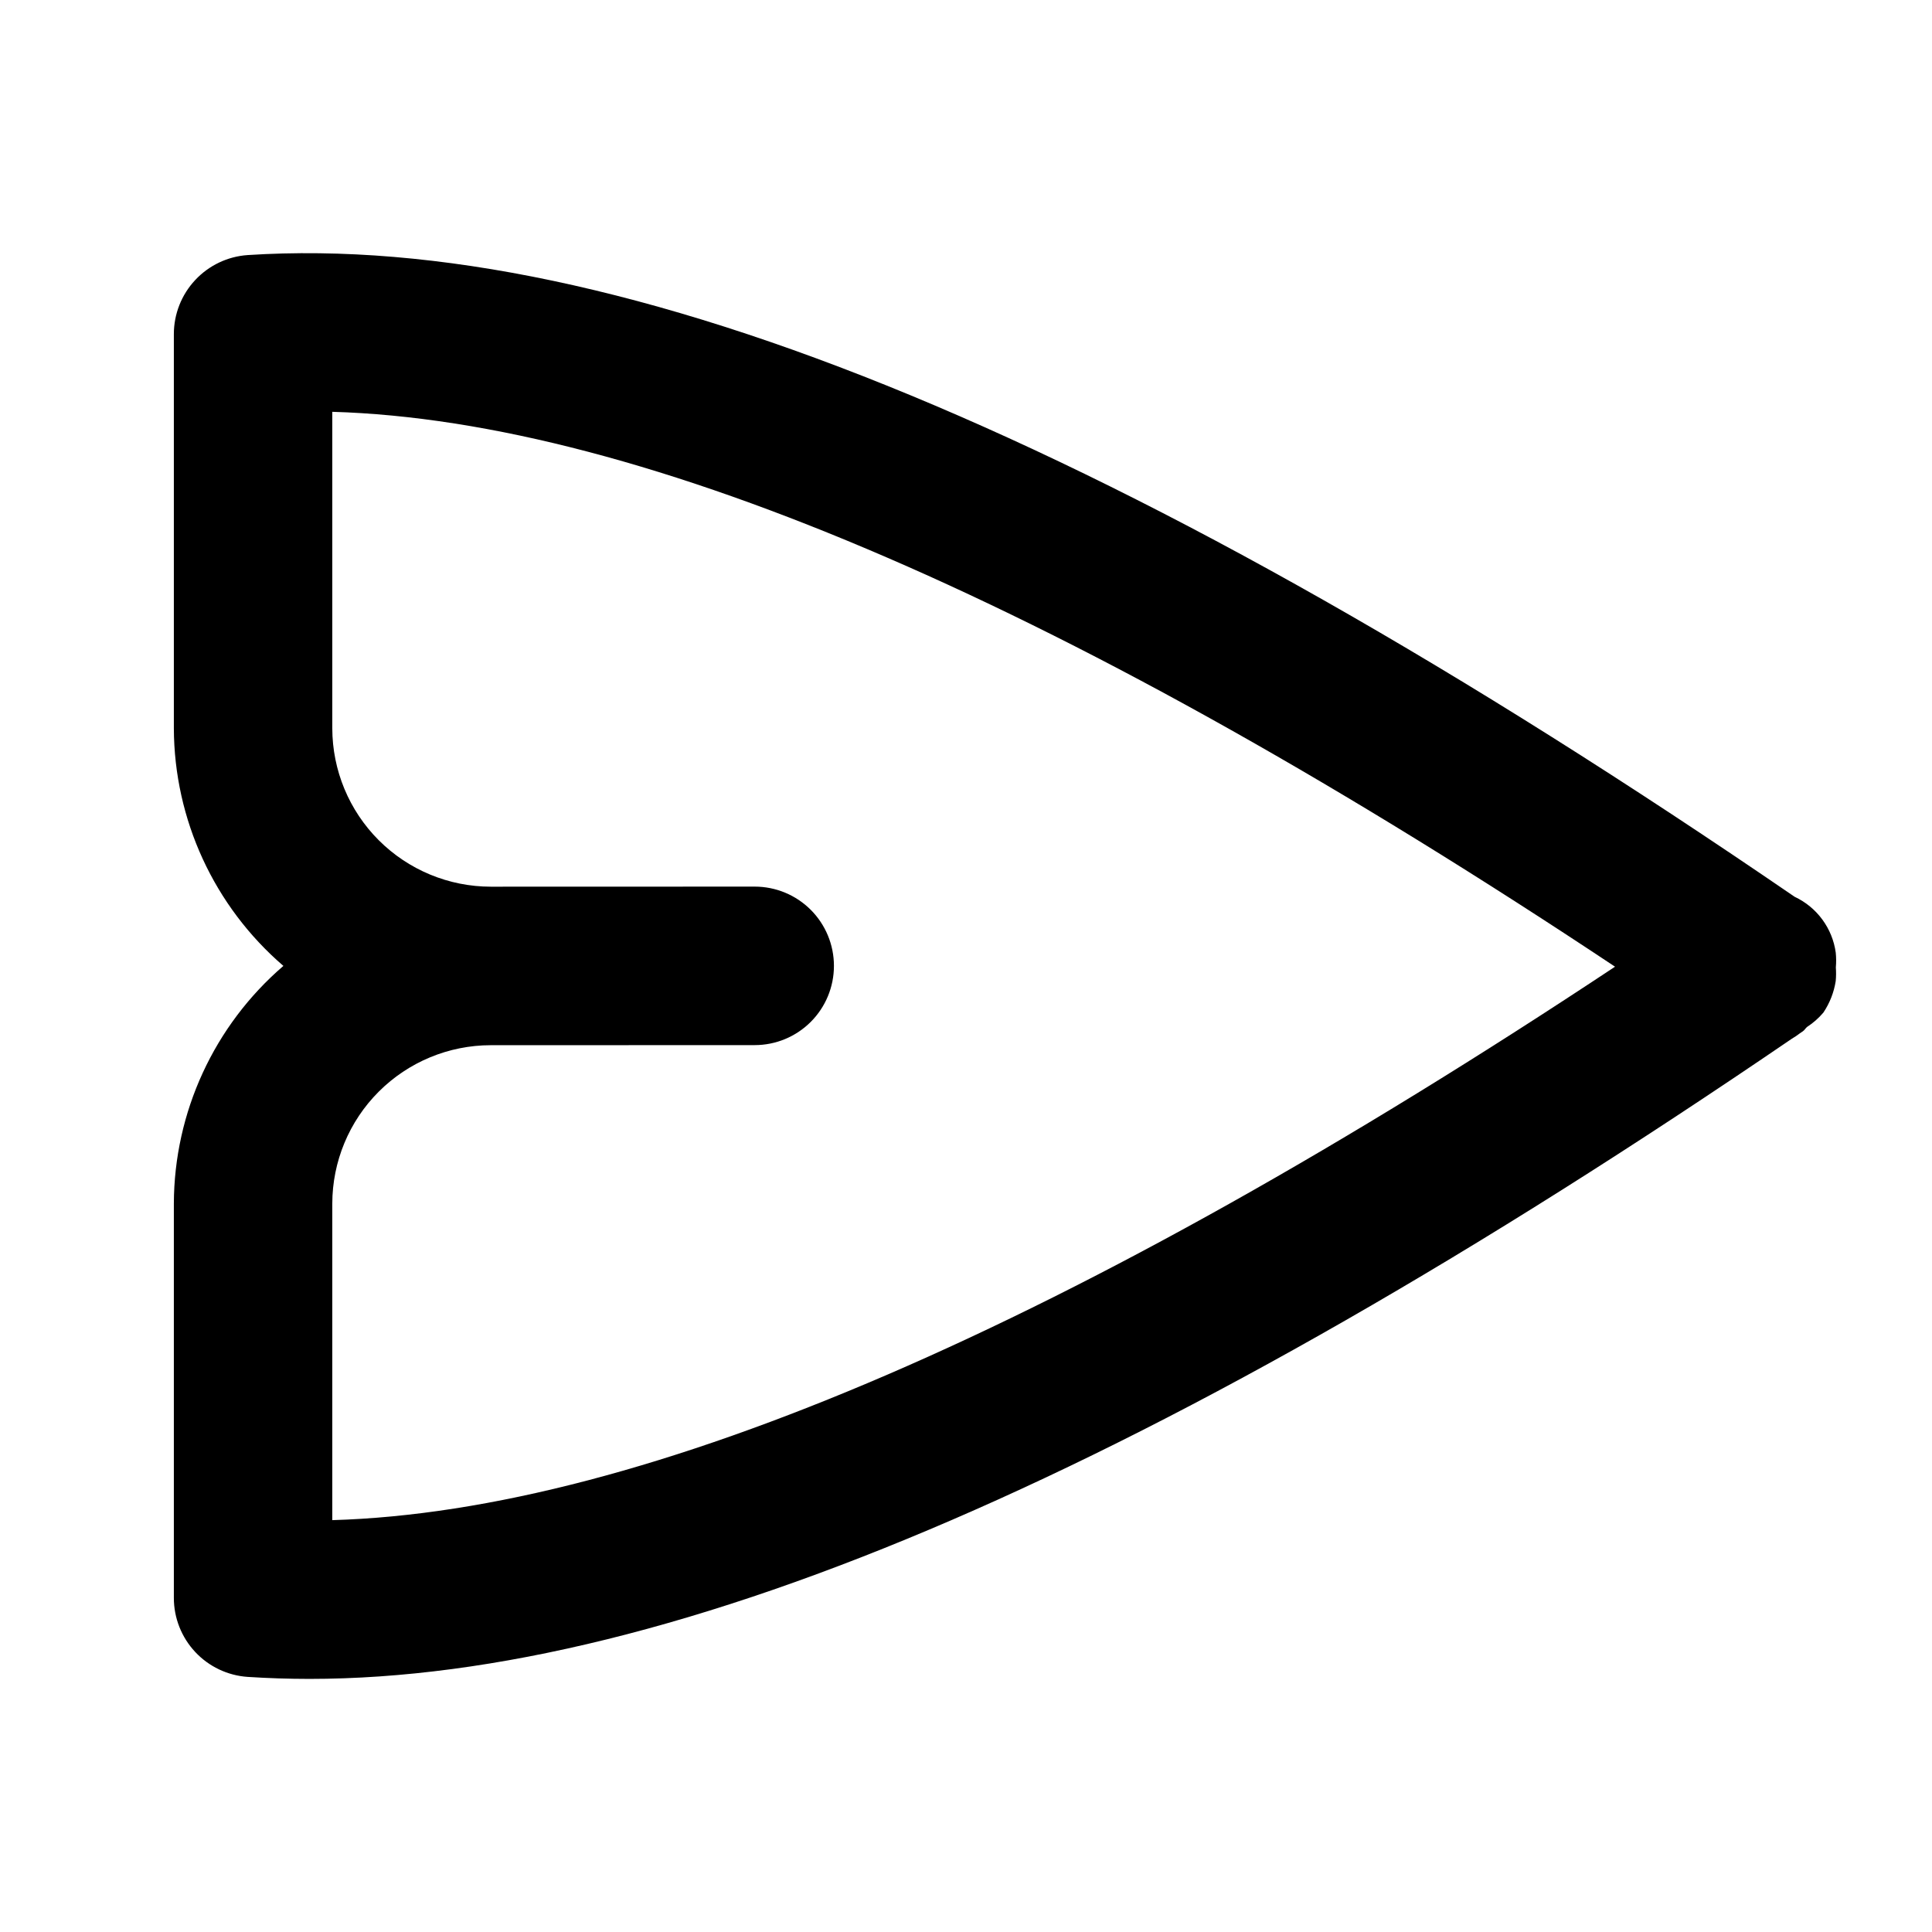
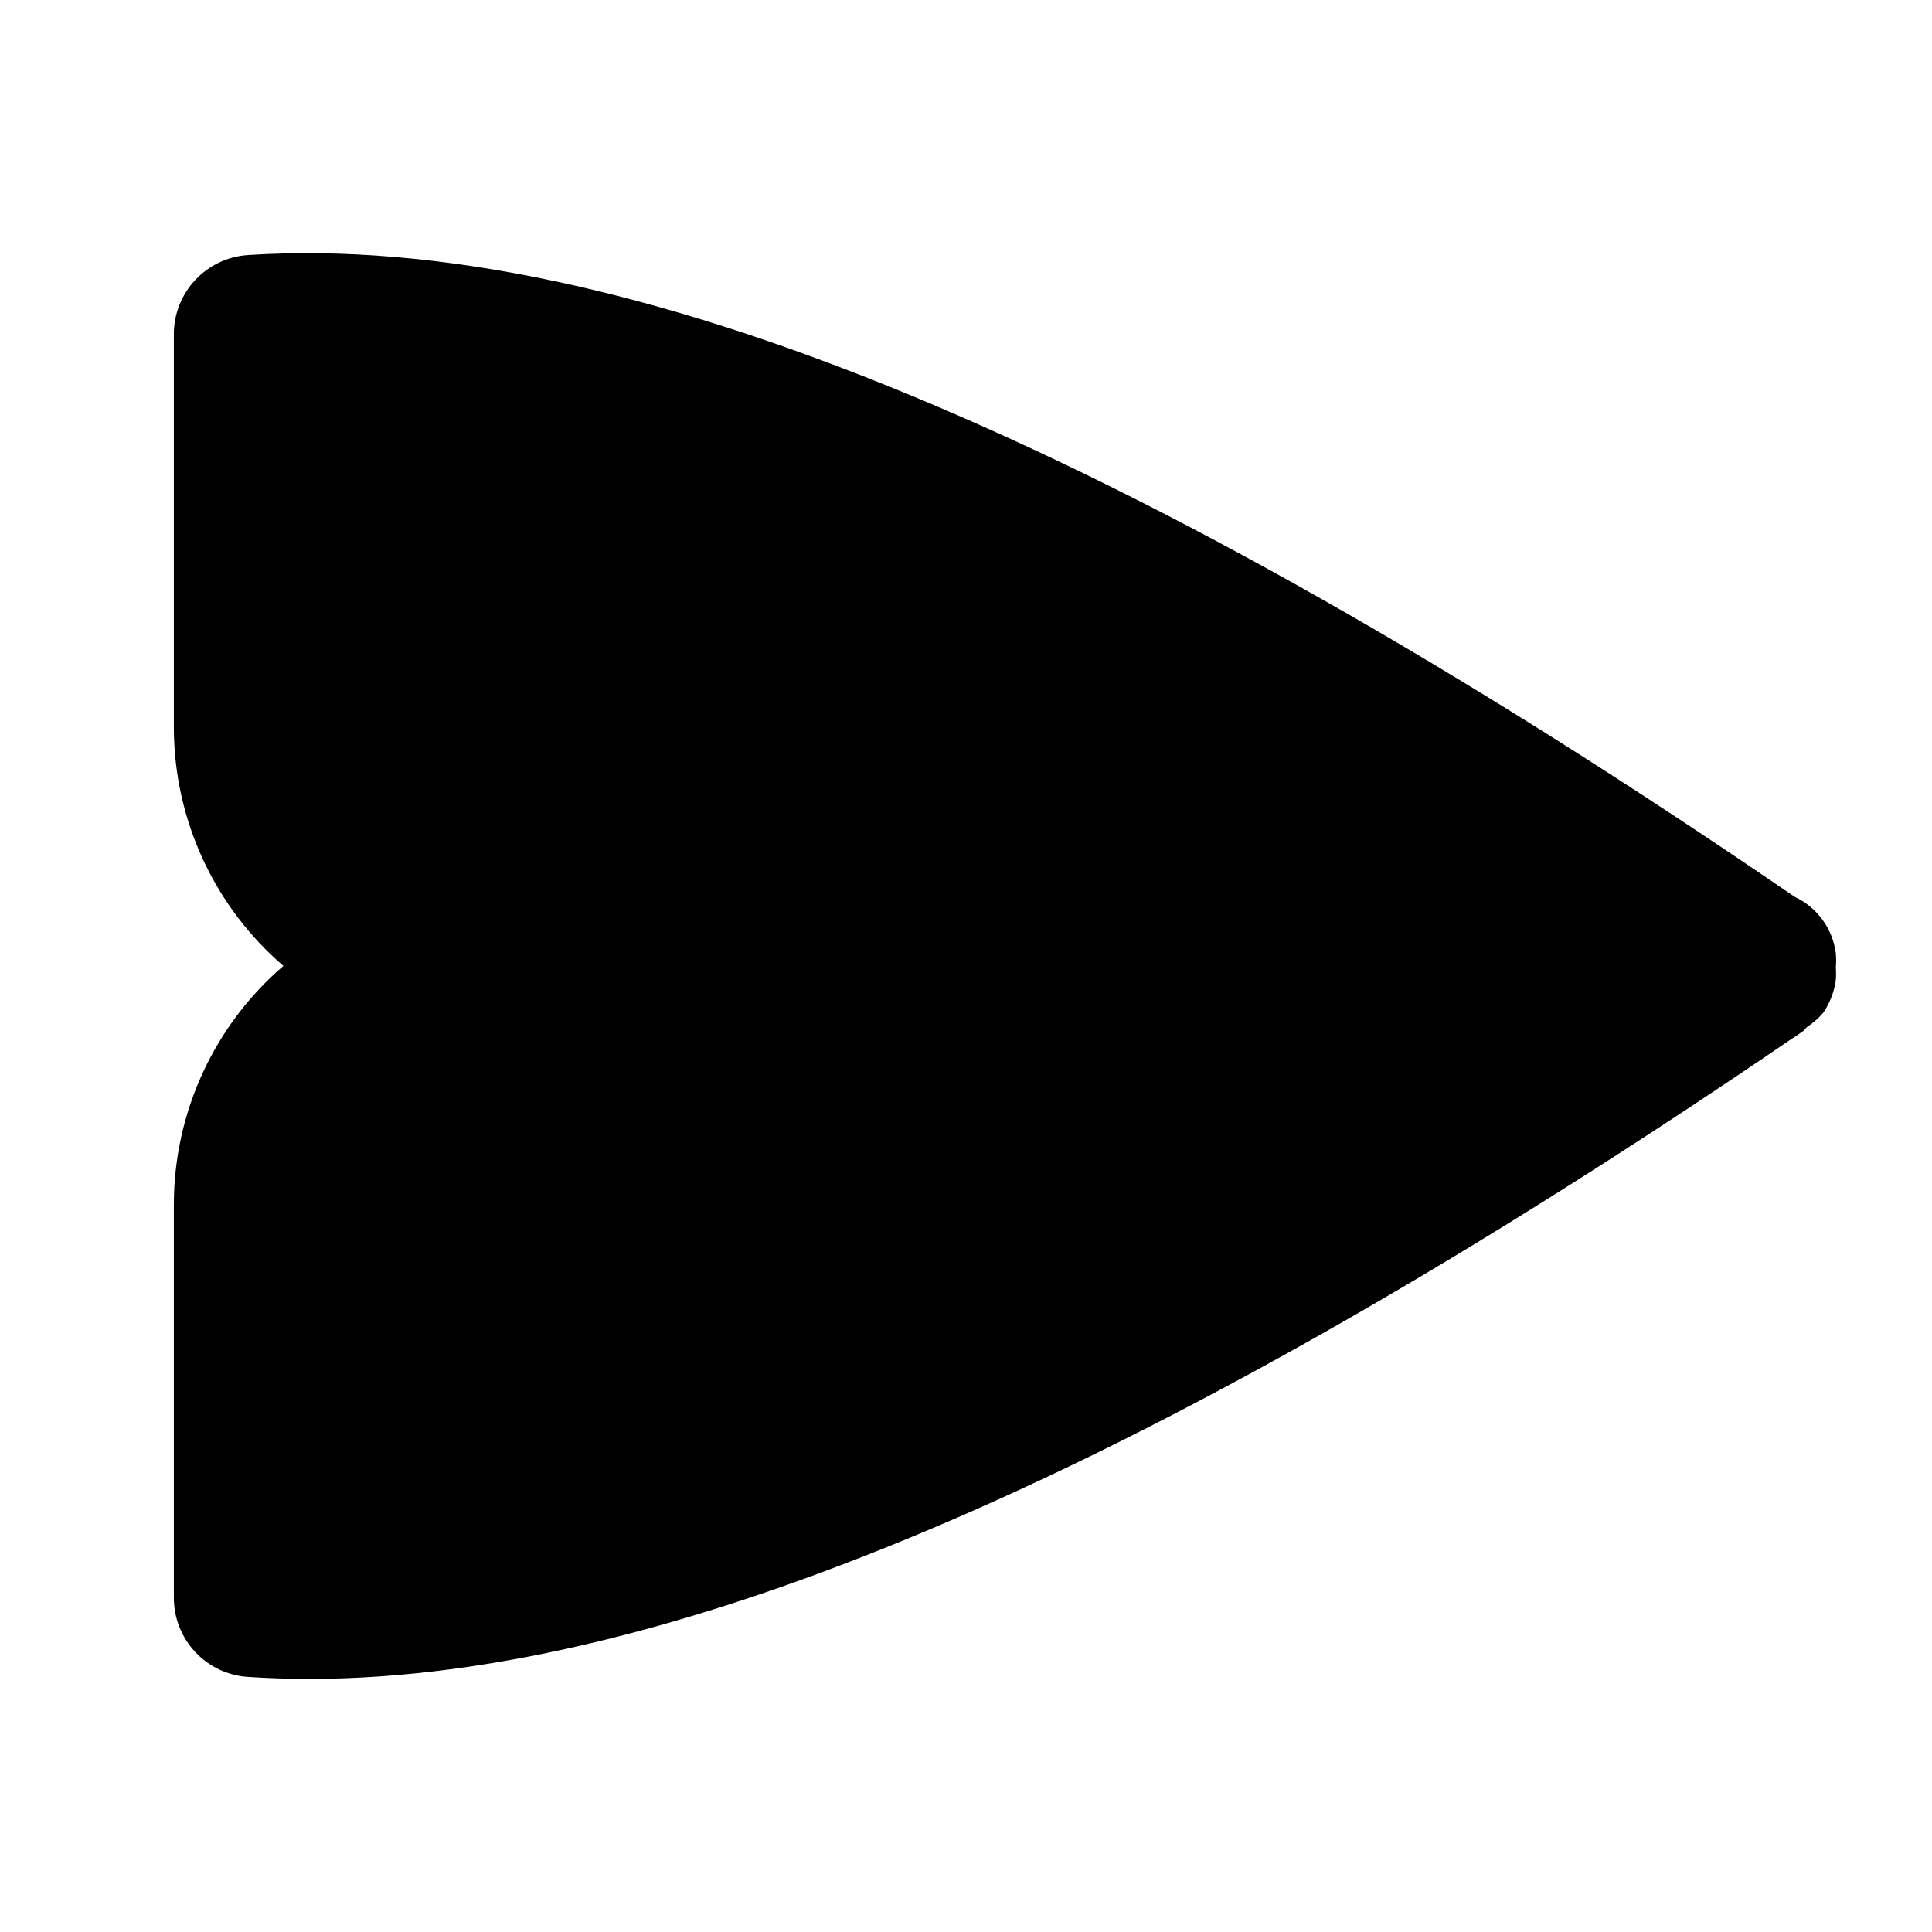
<svg xmlns="http://www.w3.org/2000/svg" fill="#000000" width="800px" height="800px" version="1.1" viewBox="144 144 512 512">
-   <path d="m630.52 400.34c0.113-1.293 0.102-2.594-0.027-3.883-0.887-6.461-4.988-12.031-10.895-14.801-176.91-121.15-311.02-176.49-409.97-170.06-5.305 0.367-10.273 2.734-13.902 6.625-3.633 3.887-5.652 9.008-5.652 14.328v104.45c0.082 24.211 10.676 47.191 29.031 62.977-18.363 15.793-28.957 38.781-29.031 63v104.47c-0.004 5.32 2.016 10.441 5.644 14.328 3.633 3.891 8.605 6.258 13.91 6.621 5.352 0.348 10.805 0.527 16.359 0.531 97.043 0 225.89-55.707 392.85-169.64 0.742-0.434 1.457-0.914 2.141-1.441l0.801-0.543c0.465-0.32 0.699-0.816 1.133-1.168v0.004c1.613-1.047 3.062-2.328 4.305-3.793 1.684-2.512 2.801-5.363 3.269-8.352 0.113-1.211 0.125-2.43 0.031-3.644zm-398.46 62.633c0.016-11.133 4.441-21.801 12.312-29.672 7.871-7.871 18.539-12.301 29.672-12.312l69.965-0.02v-0.004c5.57 0 10.906-2.211 14.844-6.148s6.148-9.273 6.148-14.844v-0.023 0.004c0-5.566-2.211-10.906-6.148-14.844s-9.273-6.148-14.844-6.148l-69.945 0.02c-11.133-0.008-21.809-4.434-29.684-12.305-7.875-7.871-12.305-18.543-12.32-29.68v-83.863c82.531 2.398 196.66 51.785 339.94 147.05-143.27 95.023-257.41 144.29-339.94 146.67z" />
+   <path d="m630.52 400.34c0.113-1.293 0.102-2.594-0.027-3.883-0.887-6.461-4.988-12.031-10.895-14.801-176.91-121.15-311.02-176.49-409.97-170.06-5.305 0.367-10.273 2.734-13.902 6.625-3.633 3.887-5.652 9.008-5.652 14.328v104.45c0.082 24.211 10.676 47.191 29.031 62.977-18.363 15.793-28.957 38.781-29.031 63v104.47c-0.004 5.32 2.016 10.441 5.644 14.328 3.633 3.891 8.605 6.258 13.91 6.621 5.352 0.348 10.805 0.527 16.359 0.531 97.043 0 225.89-55.707 392.85-169.64 0.742-0.434 1.457-0.914 2.141-1.441l0.801-0.543c0.465-0.32 0.699-0.816 1.133-1.168v0.004c1.613-1.047 3.062-2.328 4.305-3.793 1.684-2.512 2.801-5.363 3.269-8.352 0.113-1.211 0.125-2.43 0.031-3.644zm-398.46 62.633c0.016-11.133 4.441-21.801 12.312-29.672 7.871-7.871 18.539-12.301 29.672-12.312l69.965-0.02v-0.004c5.57 0 10.906-2.211 14.844-6.148s6.148-9.273 6.148-14.844v-0.023 0.004c0-5.566-2.211-10.906-6.148-14.844s-9.273-6.148-14.844-6.148l-69.945 0.02c-11.133-0.008-21.809-4.434-29.684-12.305-7.875-7.871-12.305-18.543-12.32-29.68v-83.863z" />
</svg>